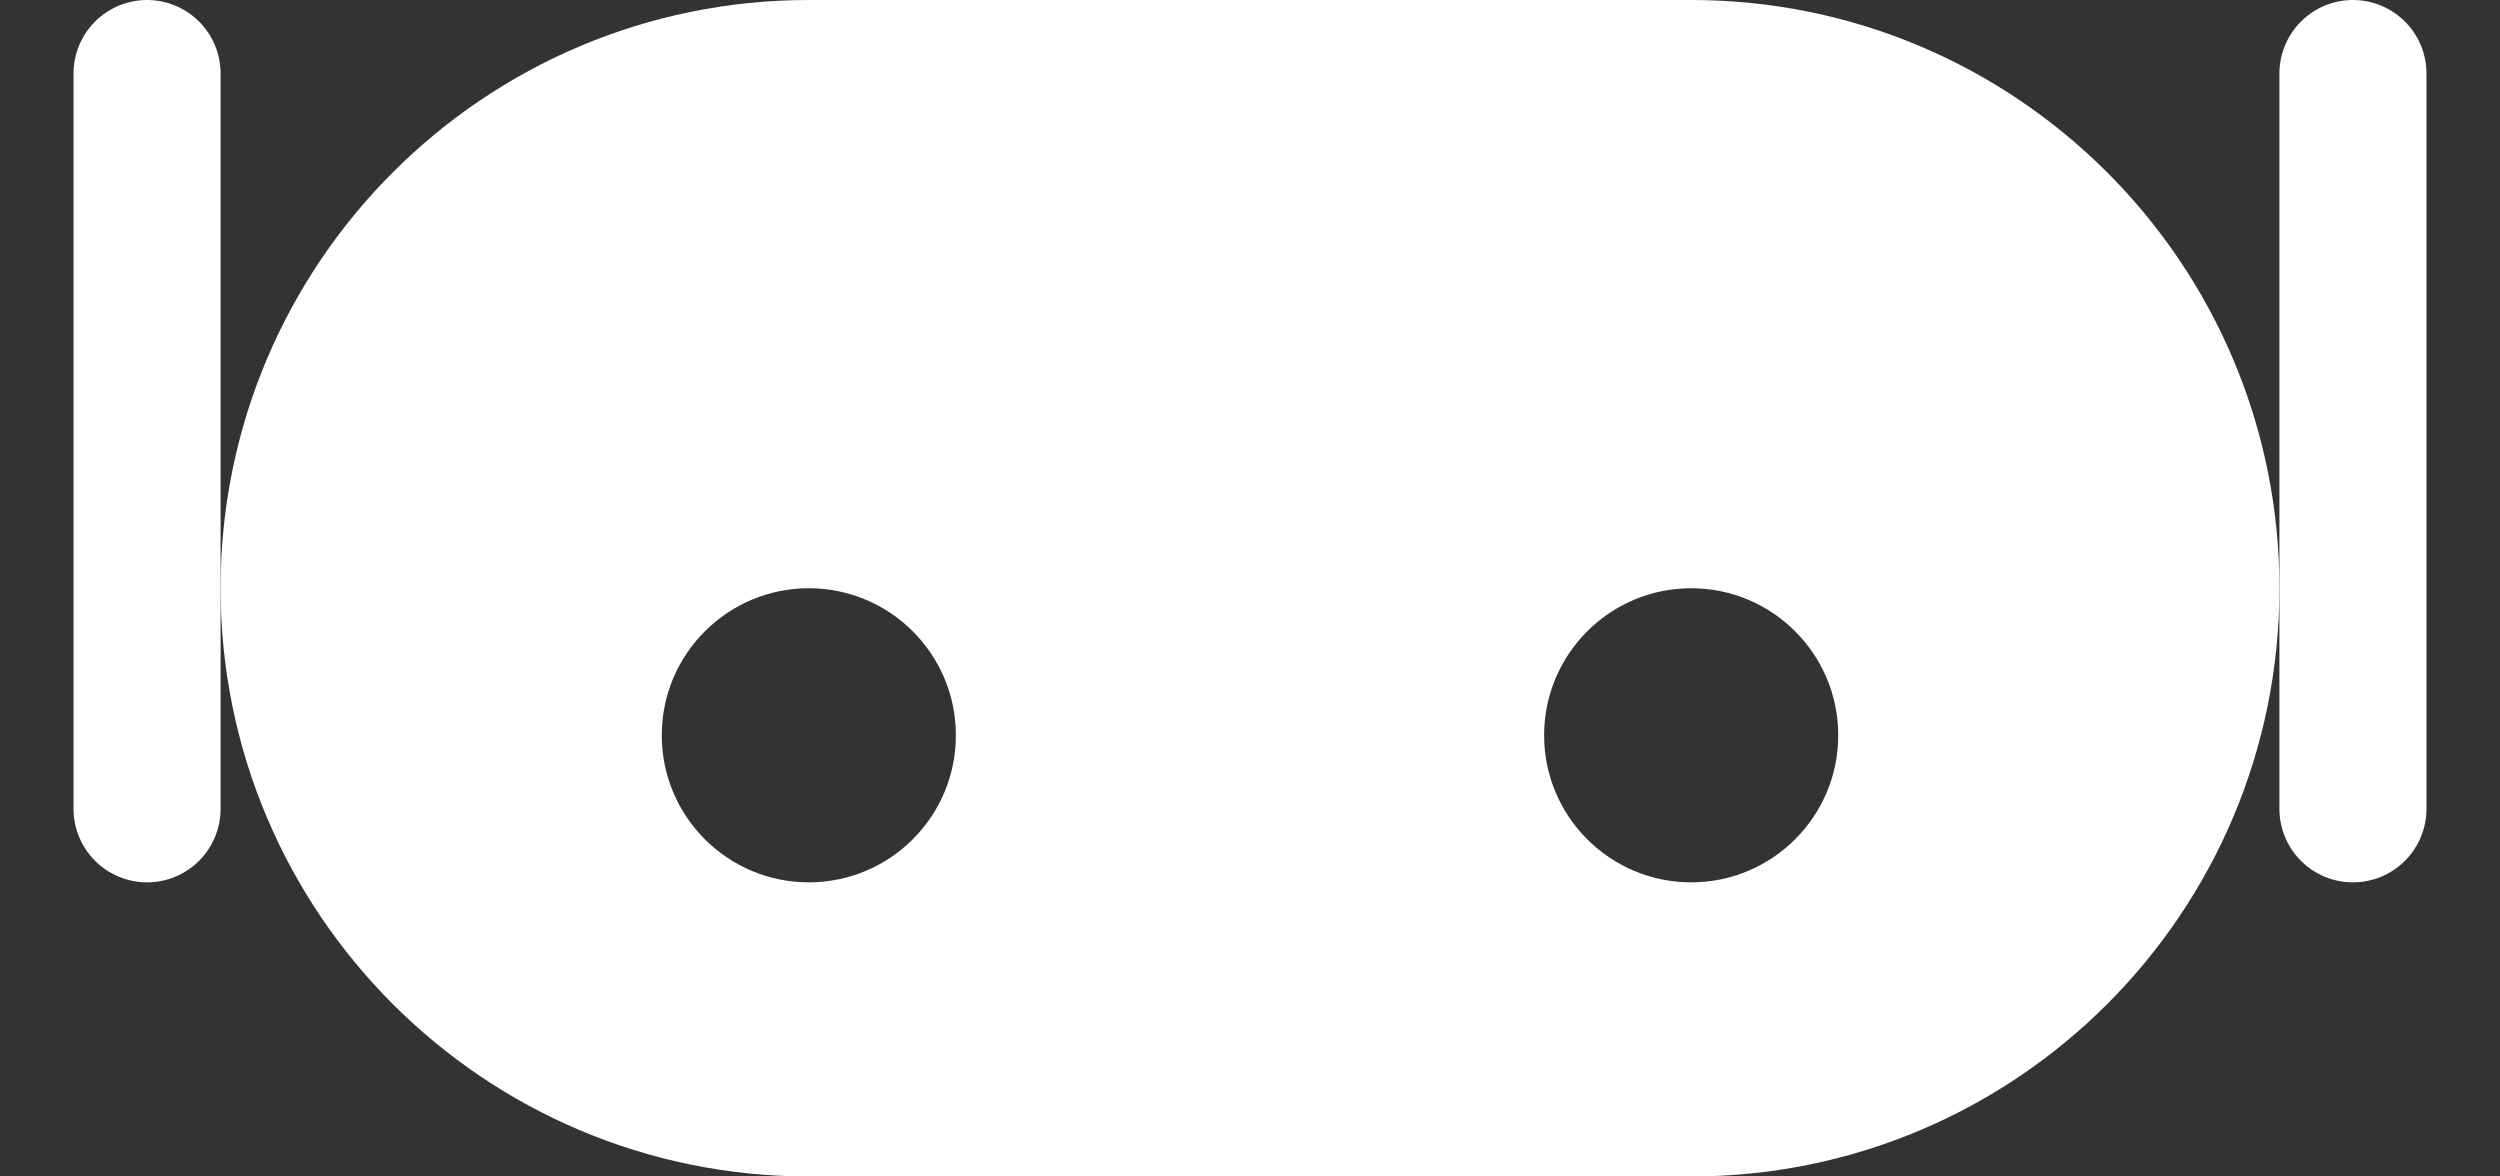
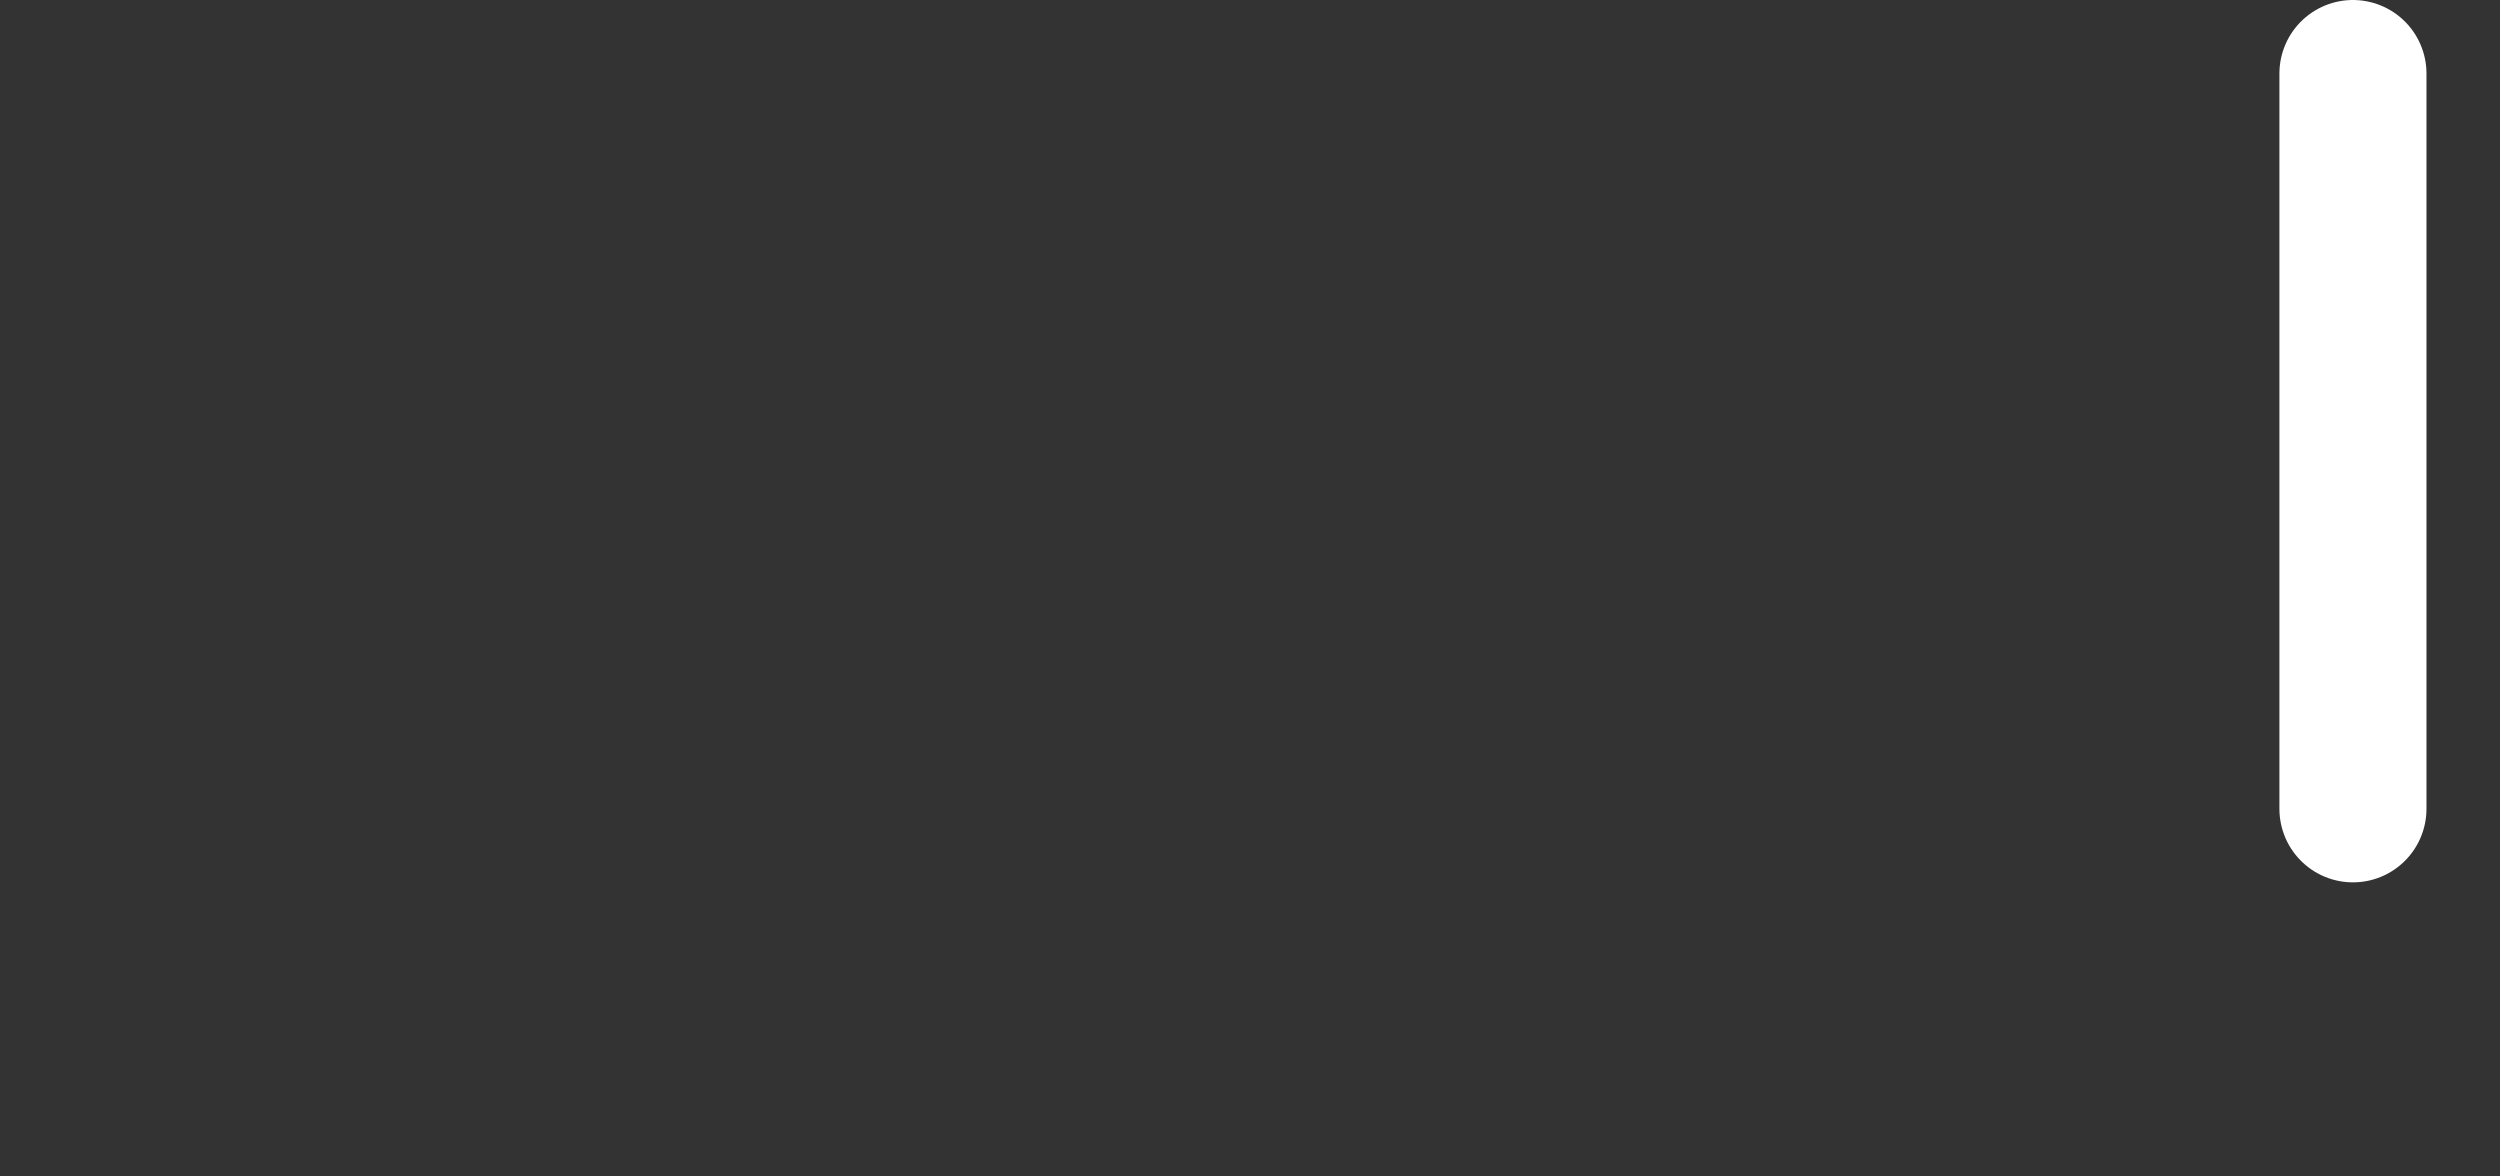
<svg xmlns="http://www.w3.org/2000/svg" width="17" height="8" viewBox="0 0 17 8" fill="none">
  <rect x="0" y="0" width="17" height="8" fill="#333333" stroke="none" />
-   <path fill-rule="evenodd" clip-rule="evenodd" d="M5.5 0C3.291 0 1.5 1.791 1.5 4C1.5 6.209 3.291 8 5.5 8H11.5C13.709 8 15.5 6.209 15.5 4C15.5 1.791 13.709 0 11.5 0H5.5ZM6.5 5C6.5 5.552 6.052 6 5.5 6C4.948 6 4.5 5.552 4.5 5C4.5 4.448 4.948 4 5.5 4C6.052 4 6.5 4.448 6.5 5ZM12.5 5C12.5 5.552 12.052 6 11.5 6C10.948 6 10.5 5.552 10.5 5C10.5 4.448 10.948 4 11.5 4C12.052 4 12.5 4.448 12.5 5Z" fill="white" />
-   <line x1="1" y1="5.5" x2="1" y2="0.5" stroke="white" stroke-linecap="round" />
  <line x1="16" y1="5.5" x2="16" y2="0.5" stroke="white" stroke-linecap="round" />
</svg>